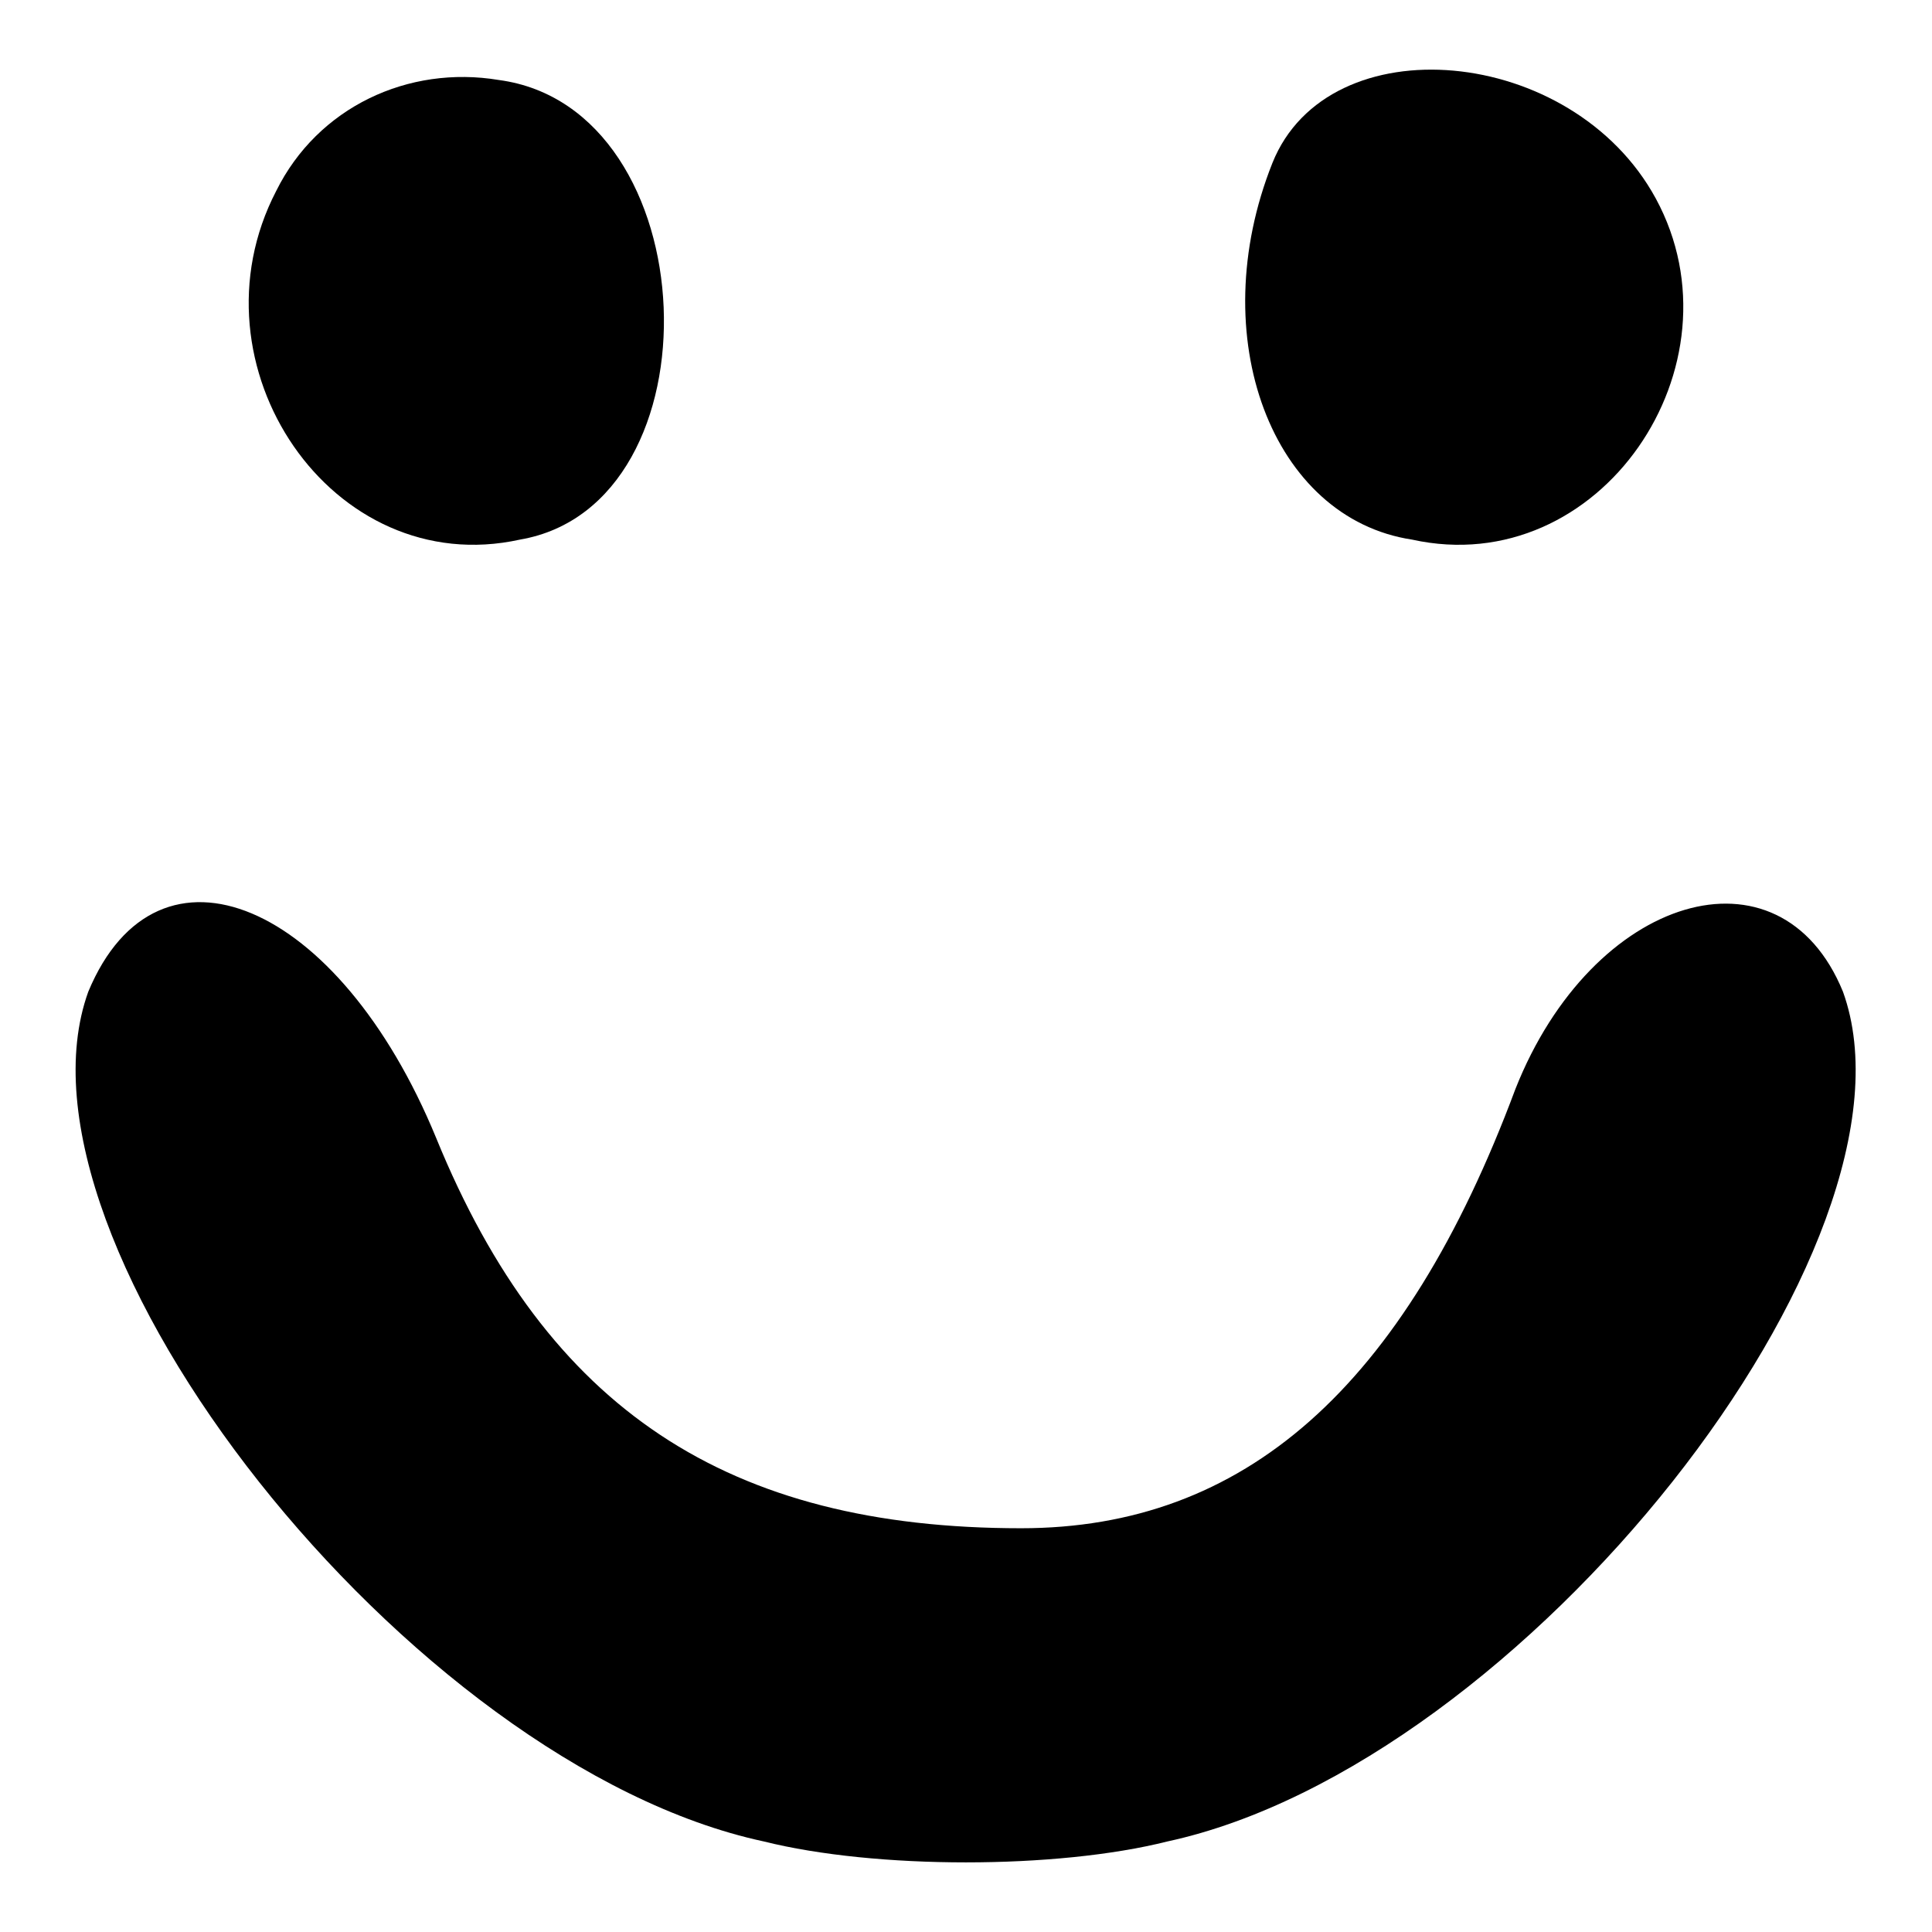
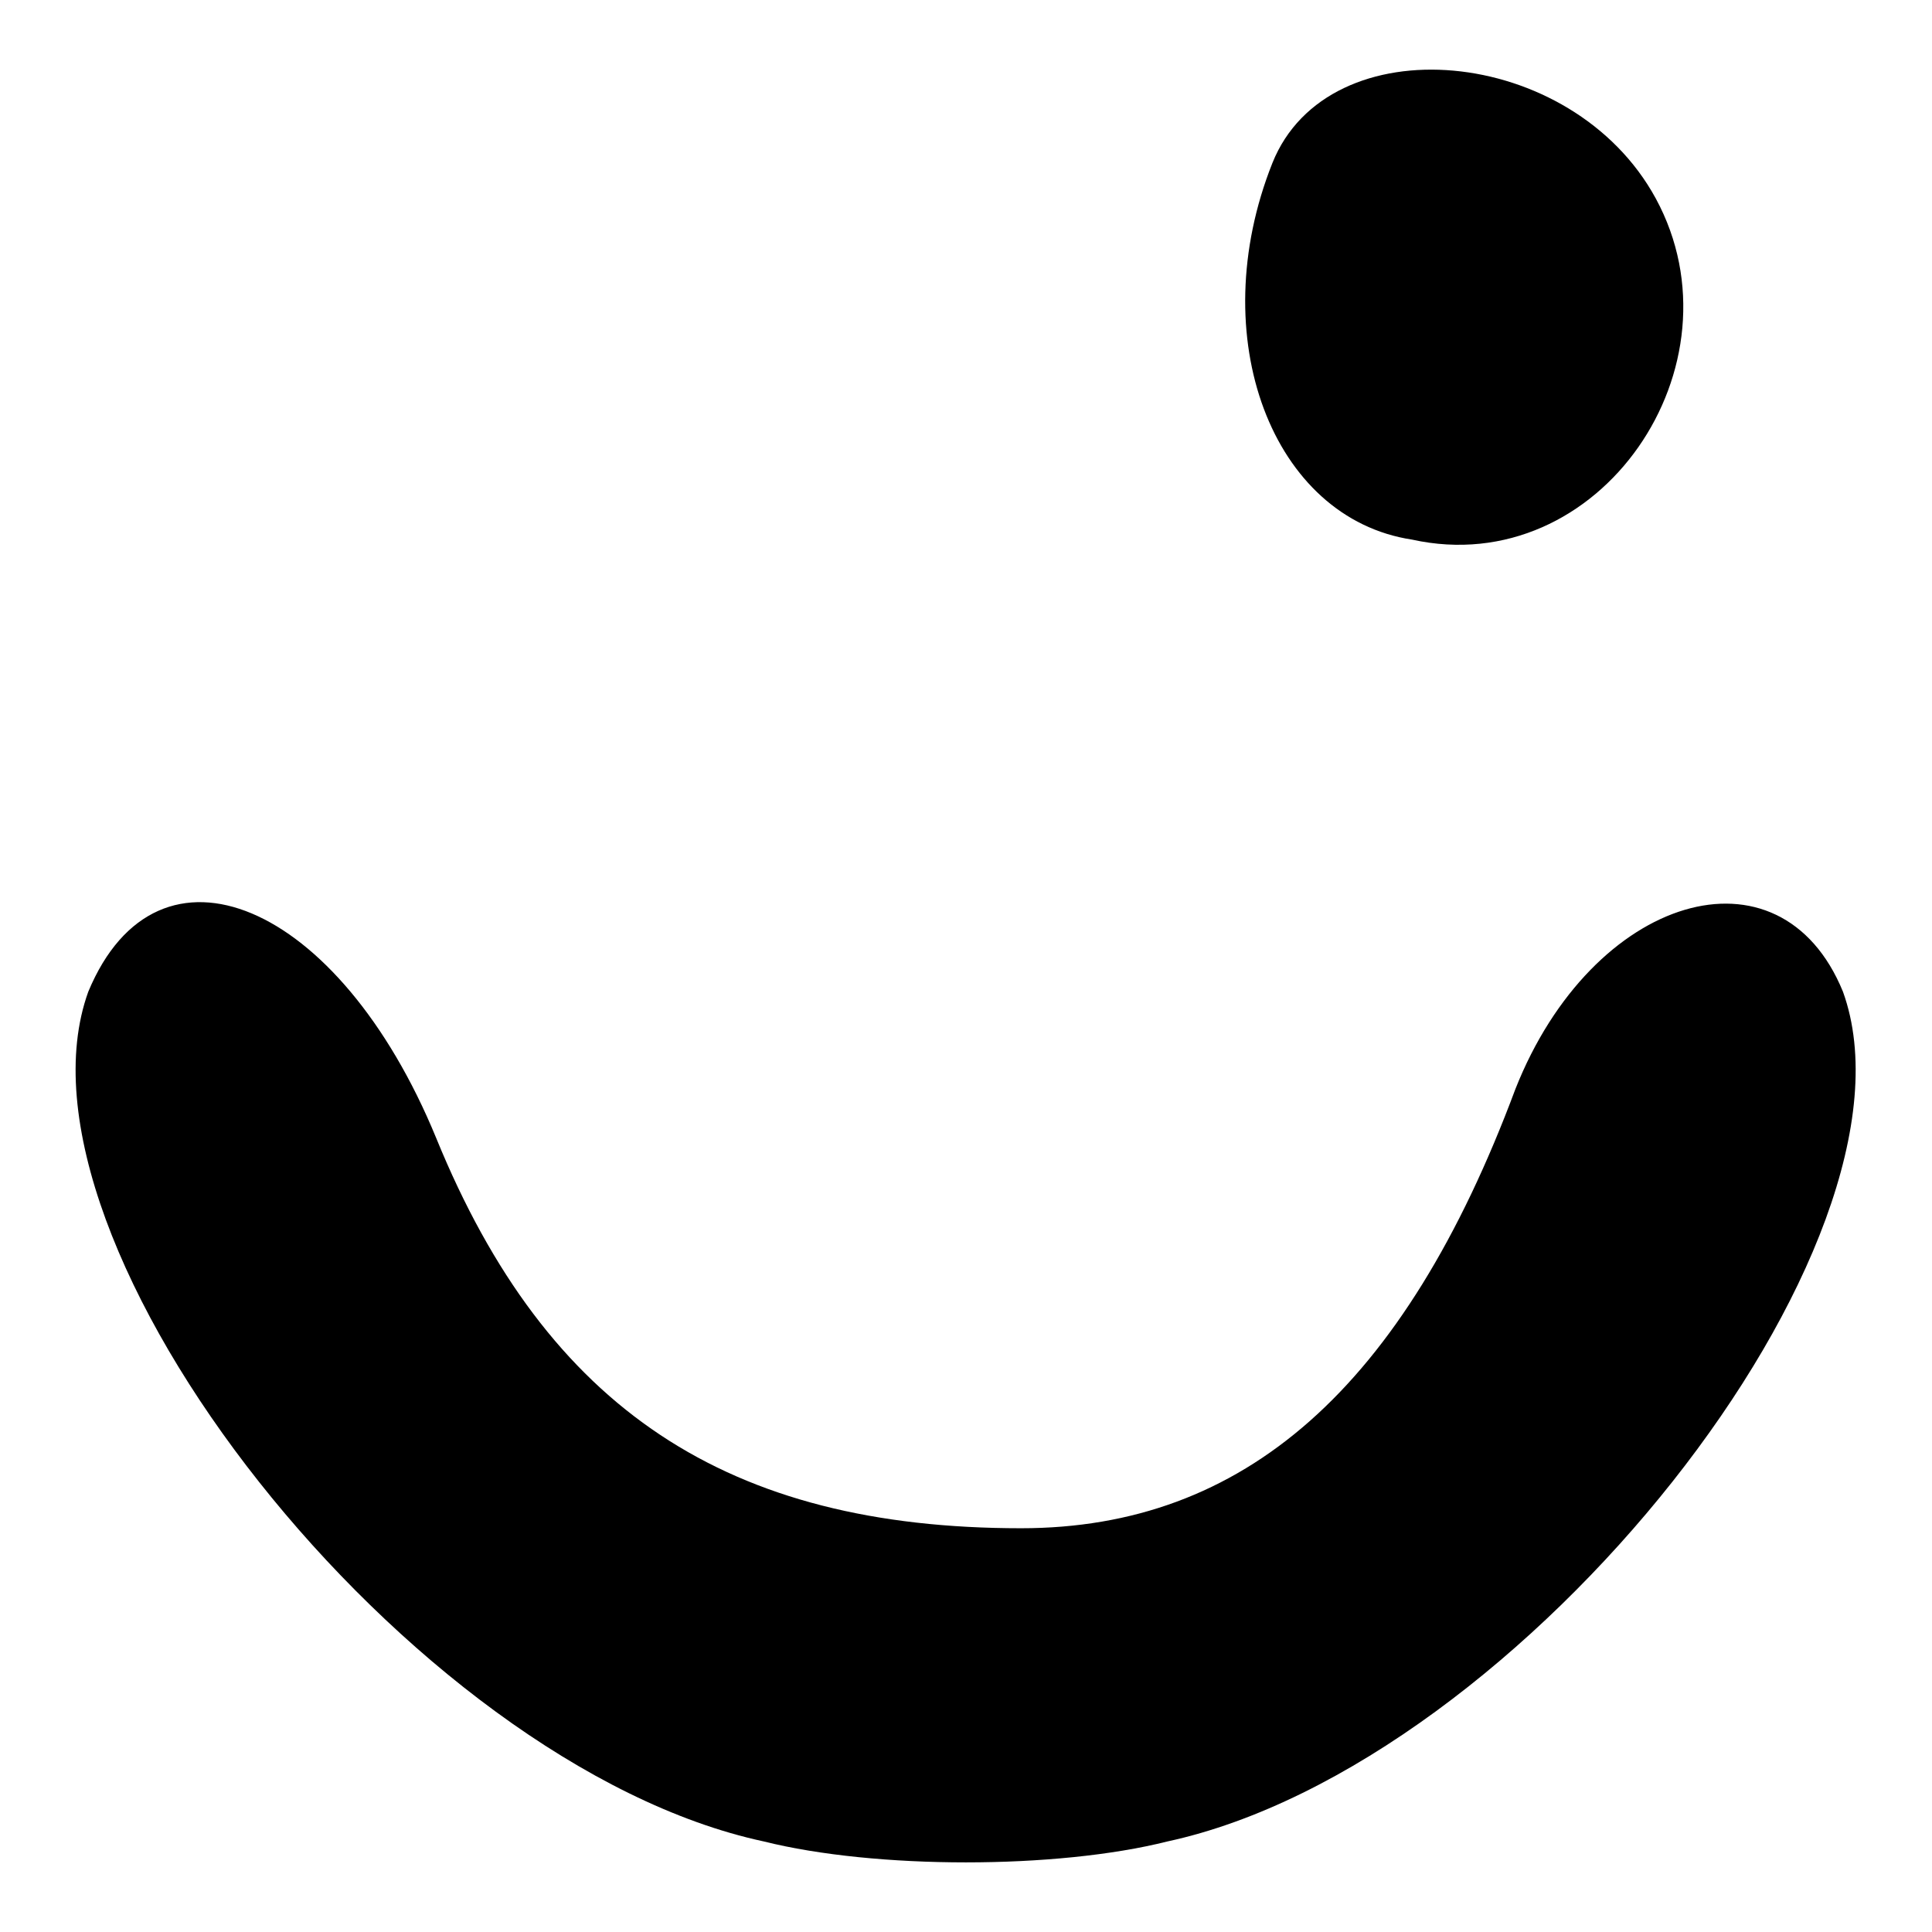
<svg xmlns="http://www.w3.org/2000/svg" version="1.1" x="0px" y="0px" viewBox="0 0 256 256" enable-background="new 0 0 256 256" xml:space="preserve">
  <g>
    <g>
      <g>
-         <path fill="#000000" d="M36.6,25.3c-12,23.1,7.4,51.7,32.3,46.2c26.8-4.6,24.9-57.2-2.8-60.9C54.1,8.6,42.1,14.2,36.6,25.3z" />
        <path fill="#000000" d="M168.6,21.6c-9.2,23.1,0,47.1,18.5,49.9c24.9,5.5,44.3-23.1,32.3-45.2C208.3,5.9,176,3.1,168.6,21.6z" />
        <path fill="#000000" d="M11.7,131.4c-12,33.2,42.5,102.5,89.5,112.6c14.8,3.7,38.8,3.7,53.5,0c47.1-10.2,101.5-79.4,89.5-112.6c-8.3-20.3-33.2-12.9-43.4,12.9c-14.8,39.7-36,58.2-65.5,58.2c-38.8,0-62.8-15.7-77.5-51.7C44.9,119.4,20.9,109.3,11.7,131.4z" />
      </g>
    </g>
  </g>
</svg>